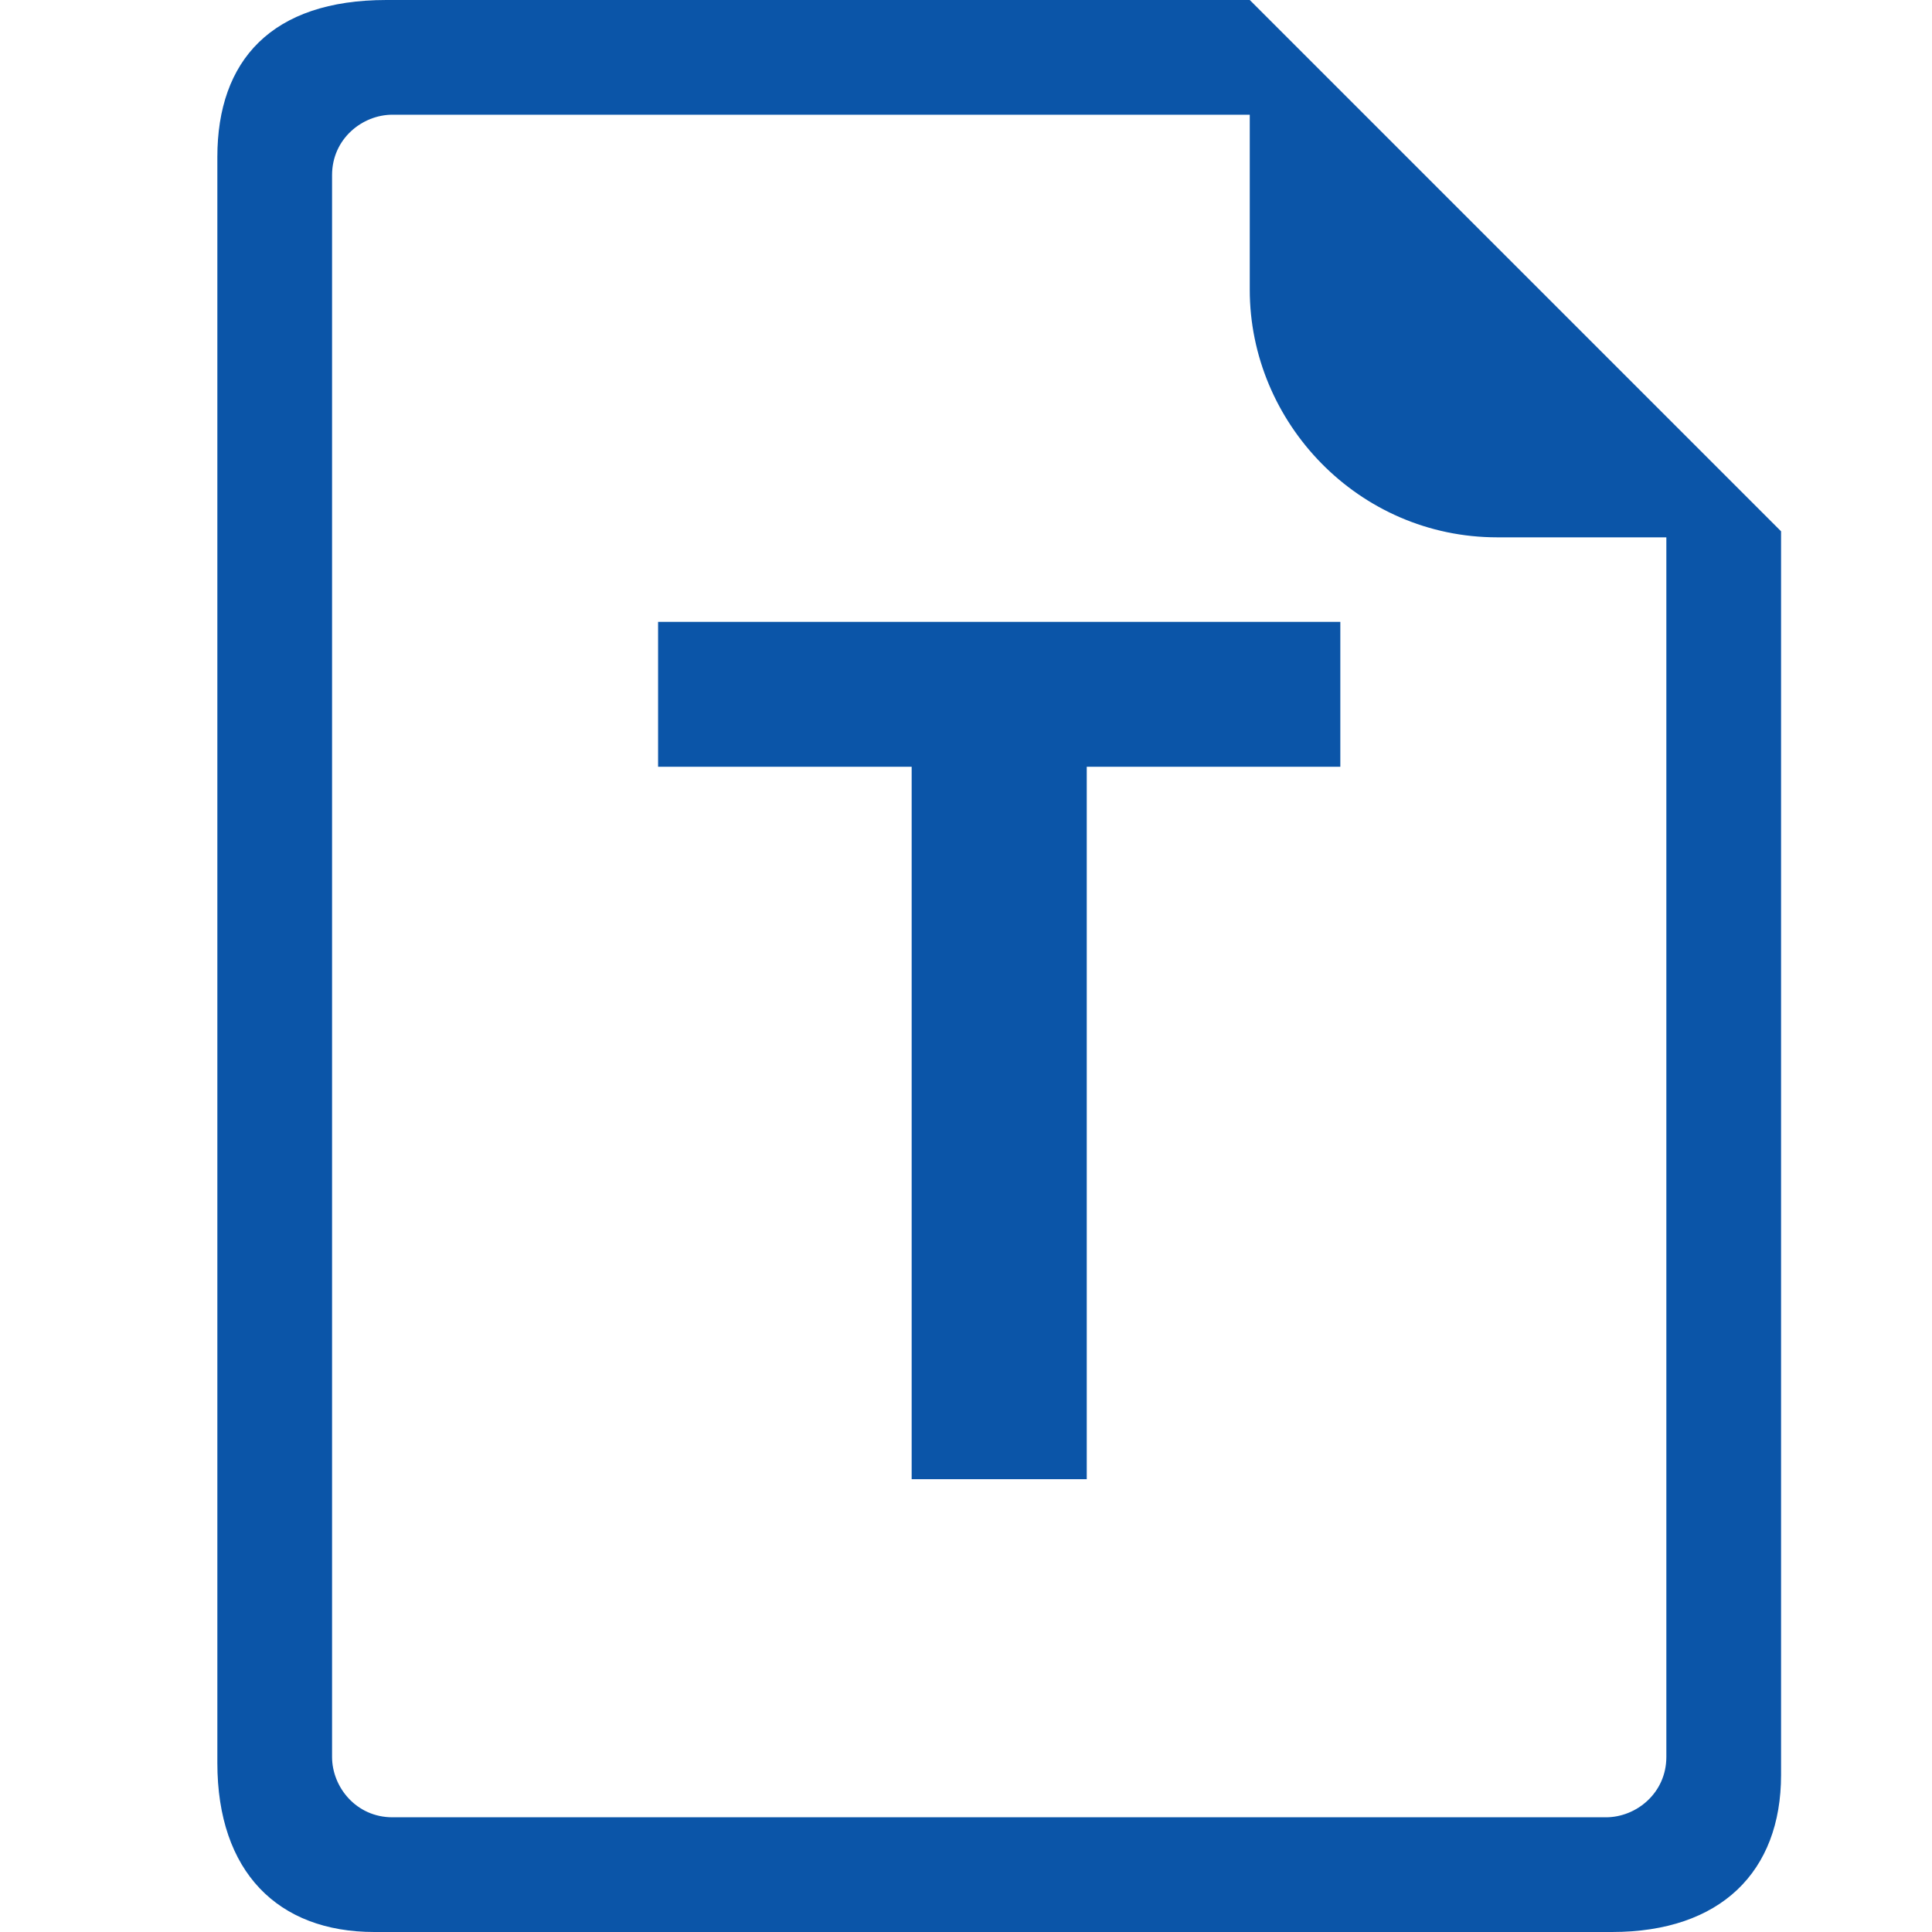
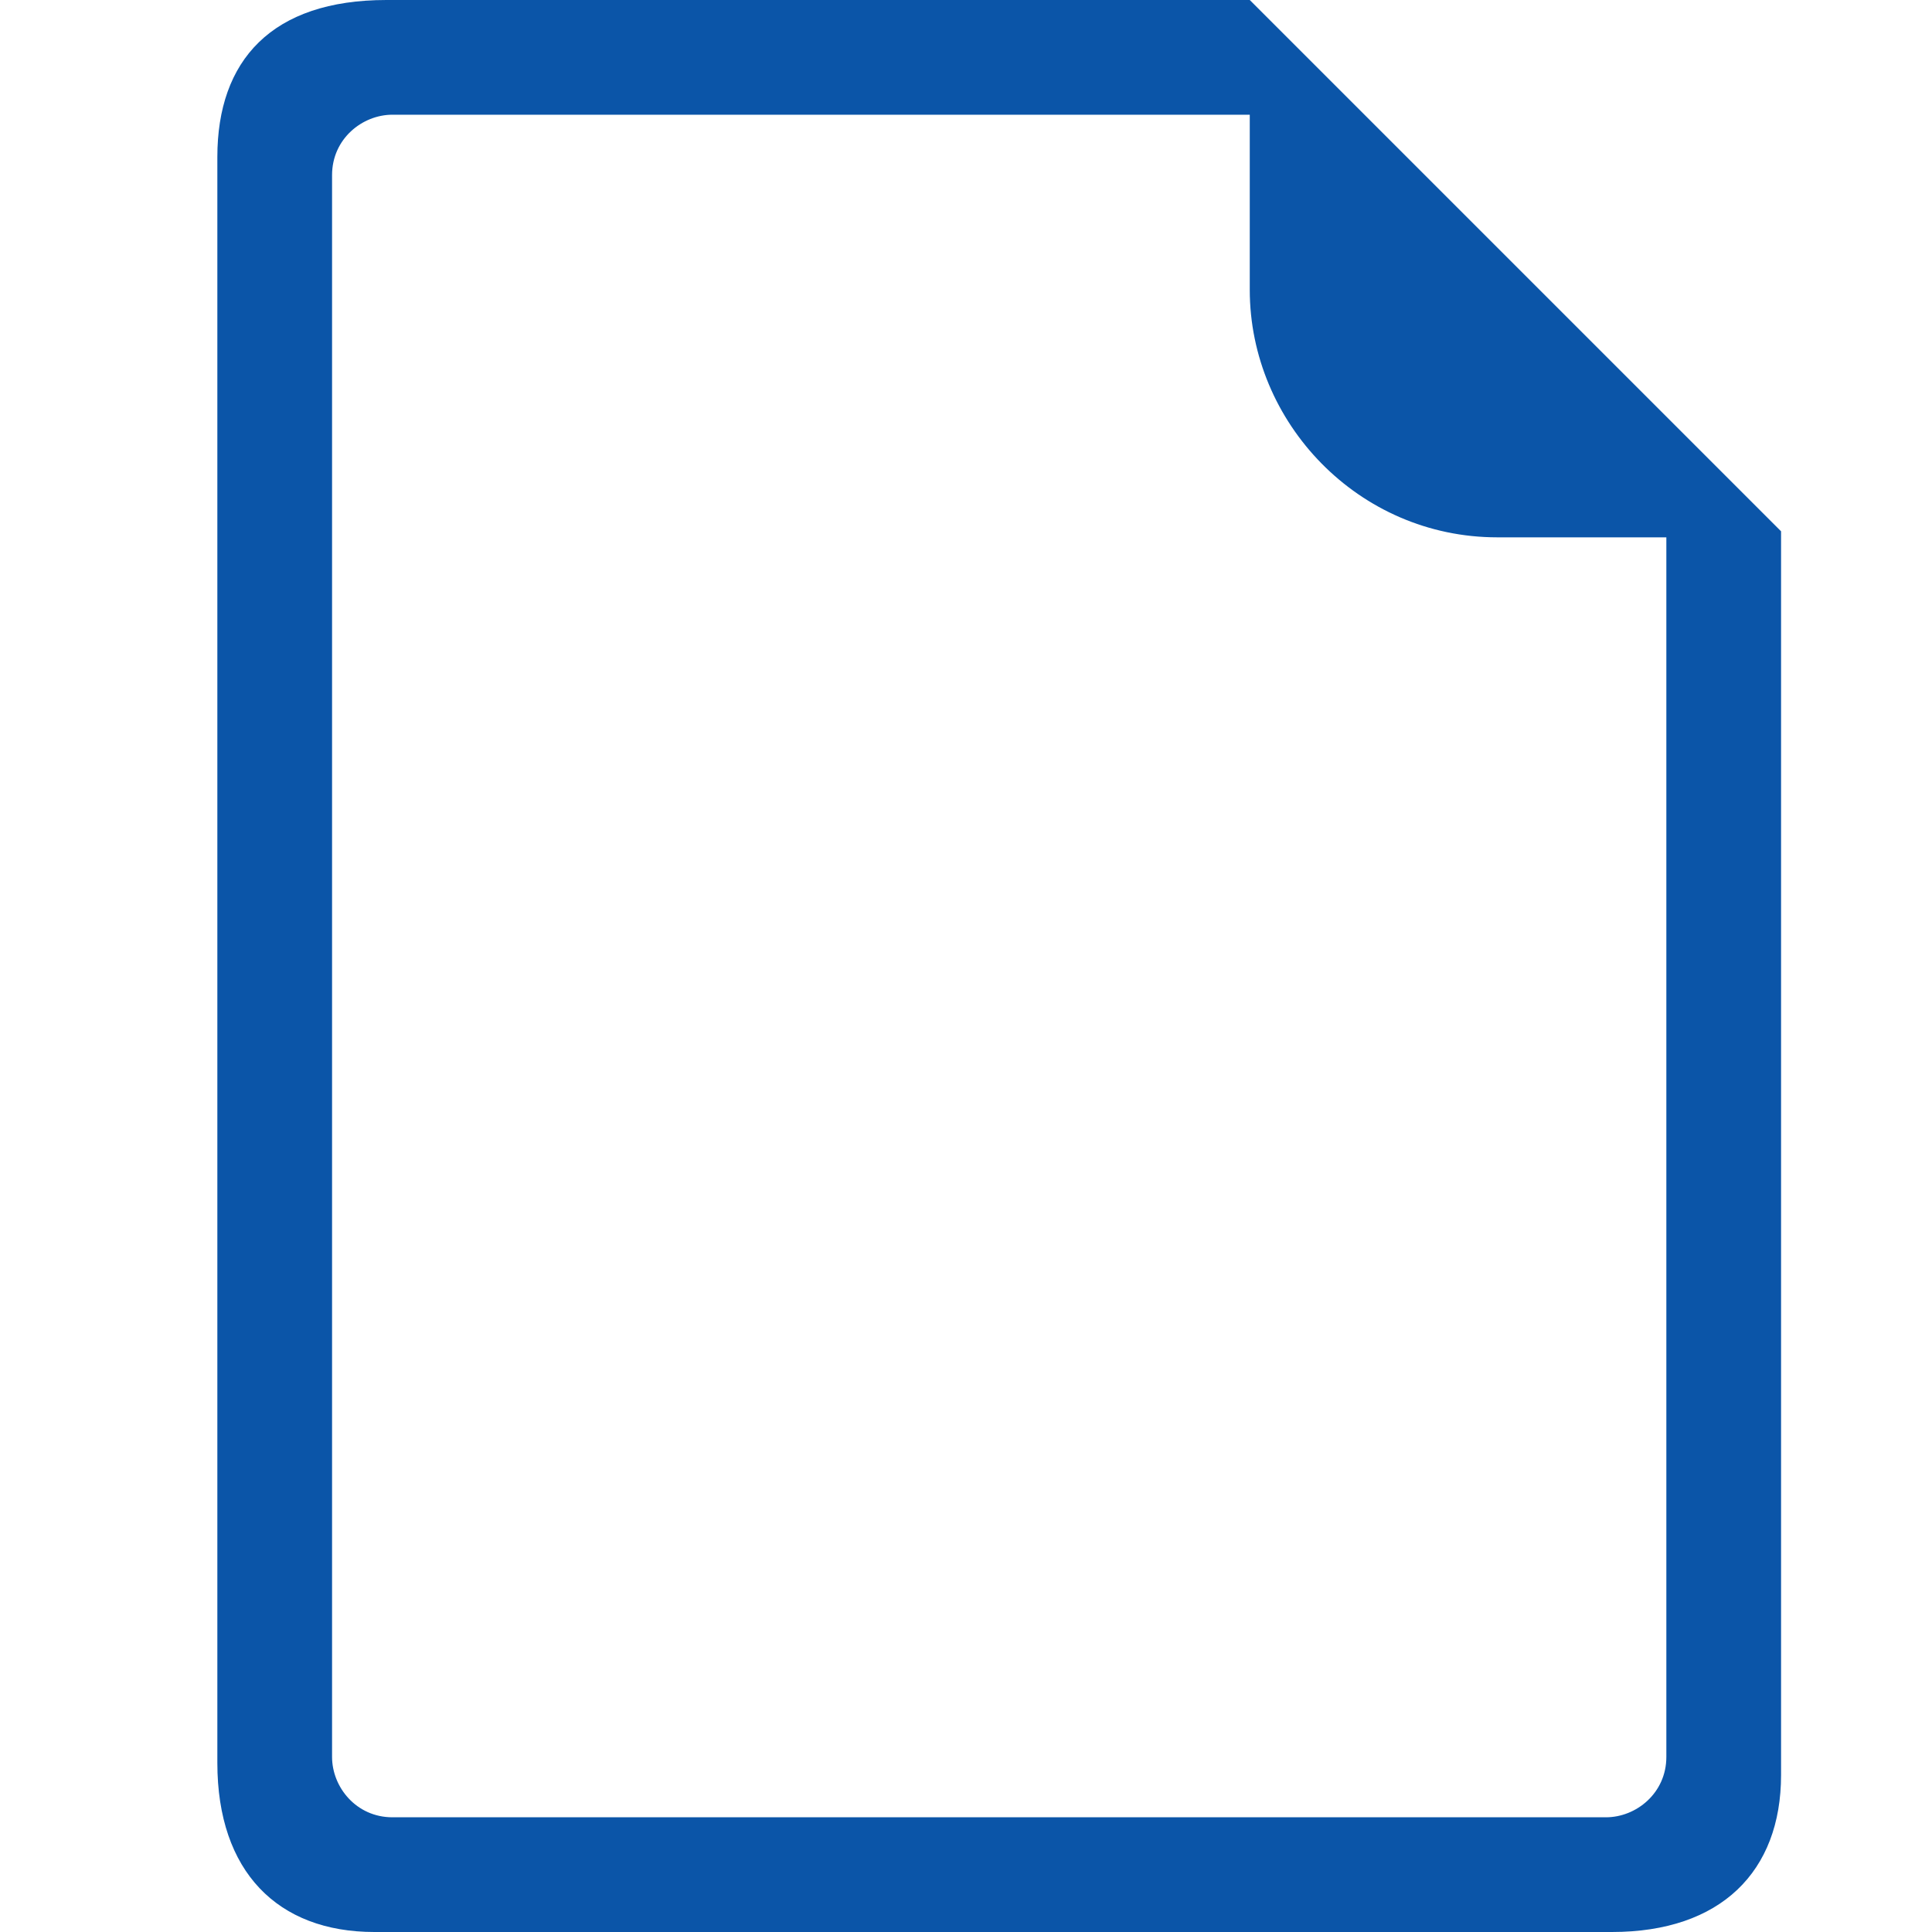
<svg xmlns="http://www.w3.org/2000/svg" width="16" height="16" version="1.1" id="Layer_1" x="0px" y="0px" viewBox="0 0 32 32" style="enable-background:new 0 0 32 32;" xml:space="preserve">
  <style type="text/css">
	.st0{fill:#0B55A8;}
</style>
  <path class="st0" d="M20.7,0H6.4C4.5,0,3.6,1,3.6,2.6v26.6c0,1.8,1,2.8,2.6,2.8h20.5c1.8,0,2.8-1,2.8-2.6V8.8L20.7,0z M27.6,29.1  c0,0.6-0.5,1-1,1H6.5c-0.6,0-1-0.5-1-1V2.9c0-0.6,0.5-1,1-1h14.2l0,2.9c0,2.2,1.8,4.1,4.1,4.1h2.8V29.1z" />
  <g>
-     <path class="st0" d="M15.1,24.5V12.7h-4.2v-2.4h11.3v2.4H18v11.8H15.1z" />
-   </g>
+     </g>
</svg>